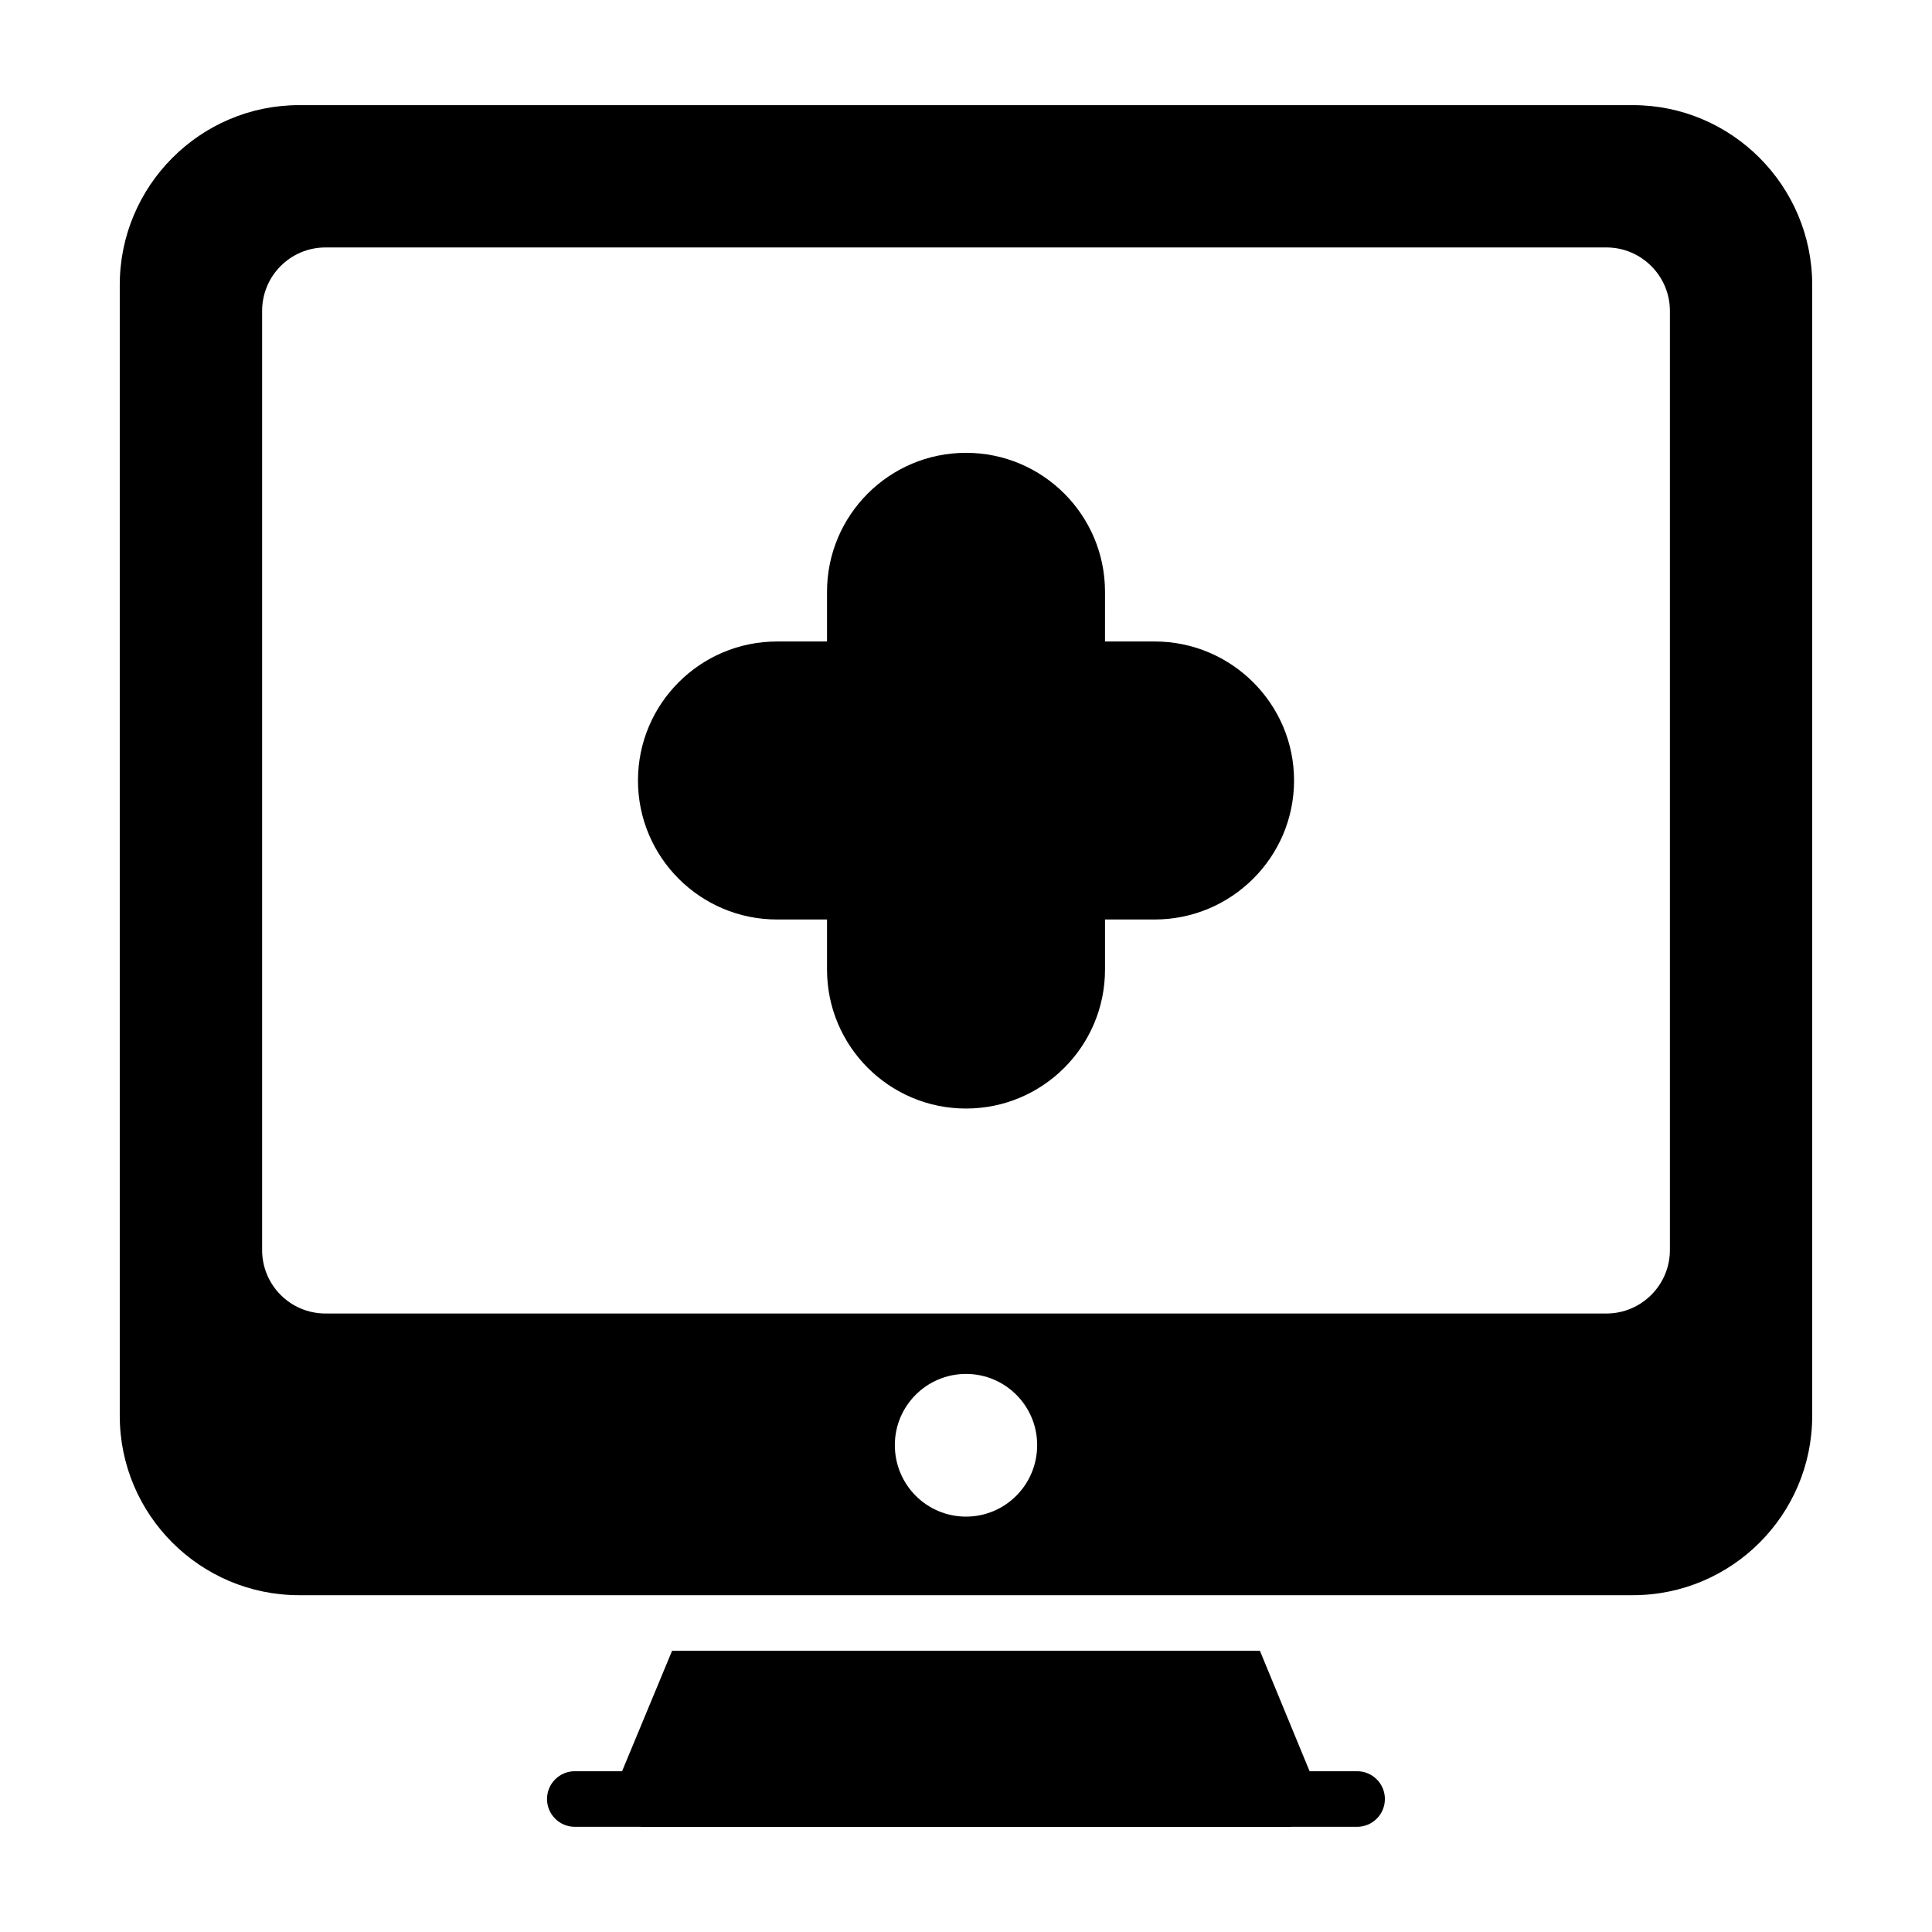
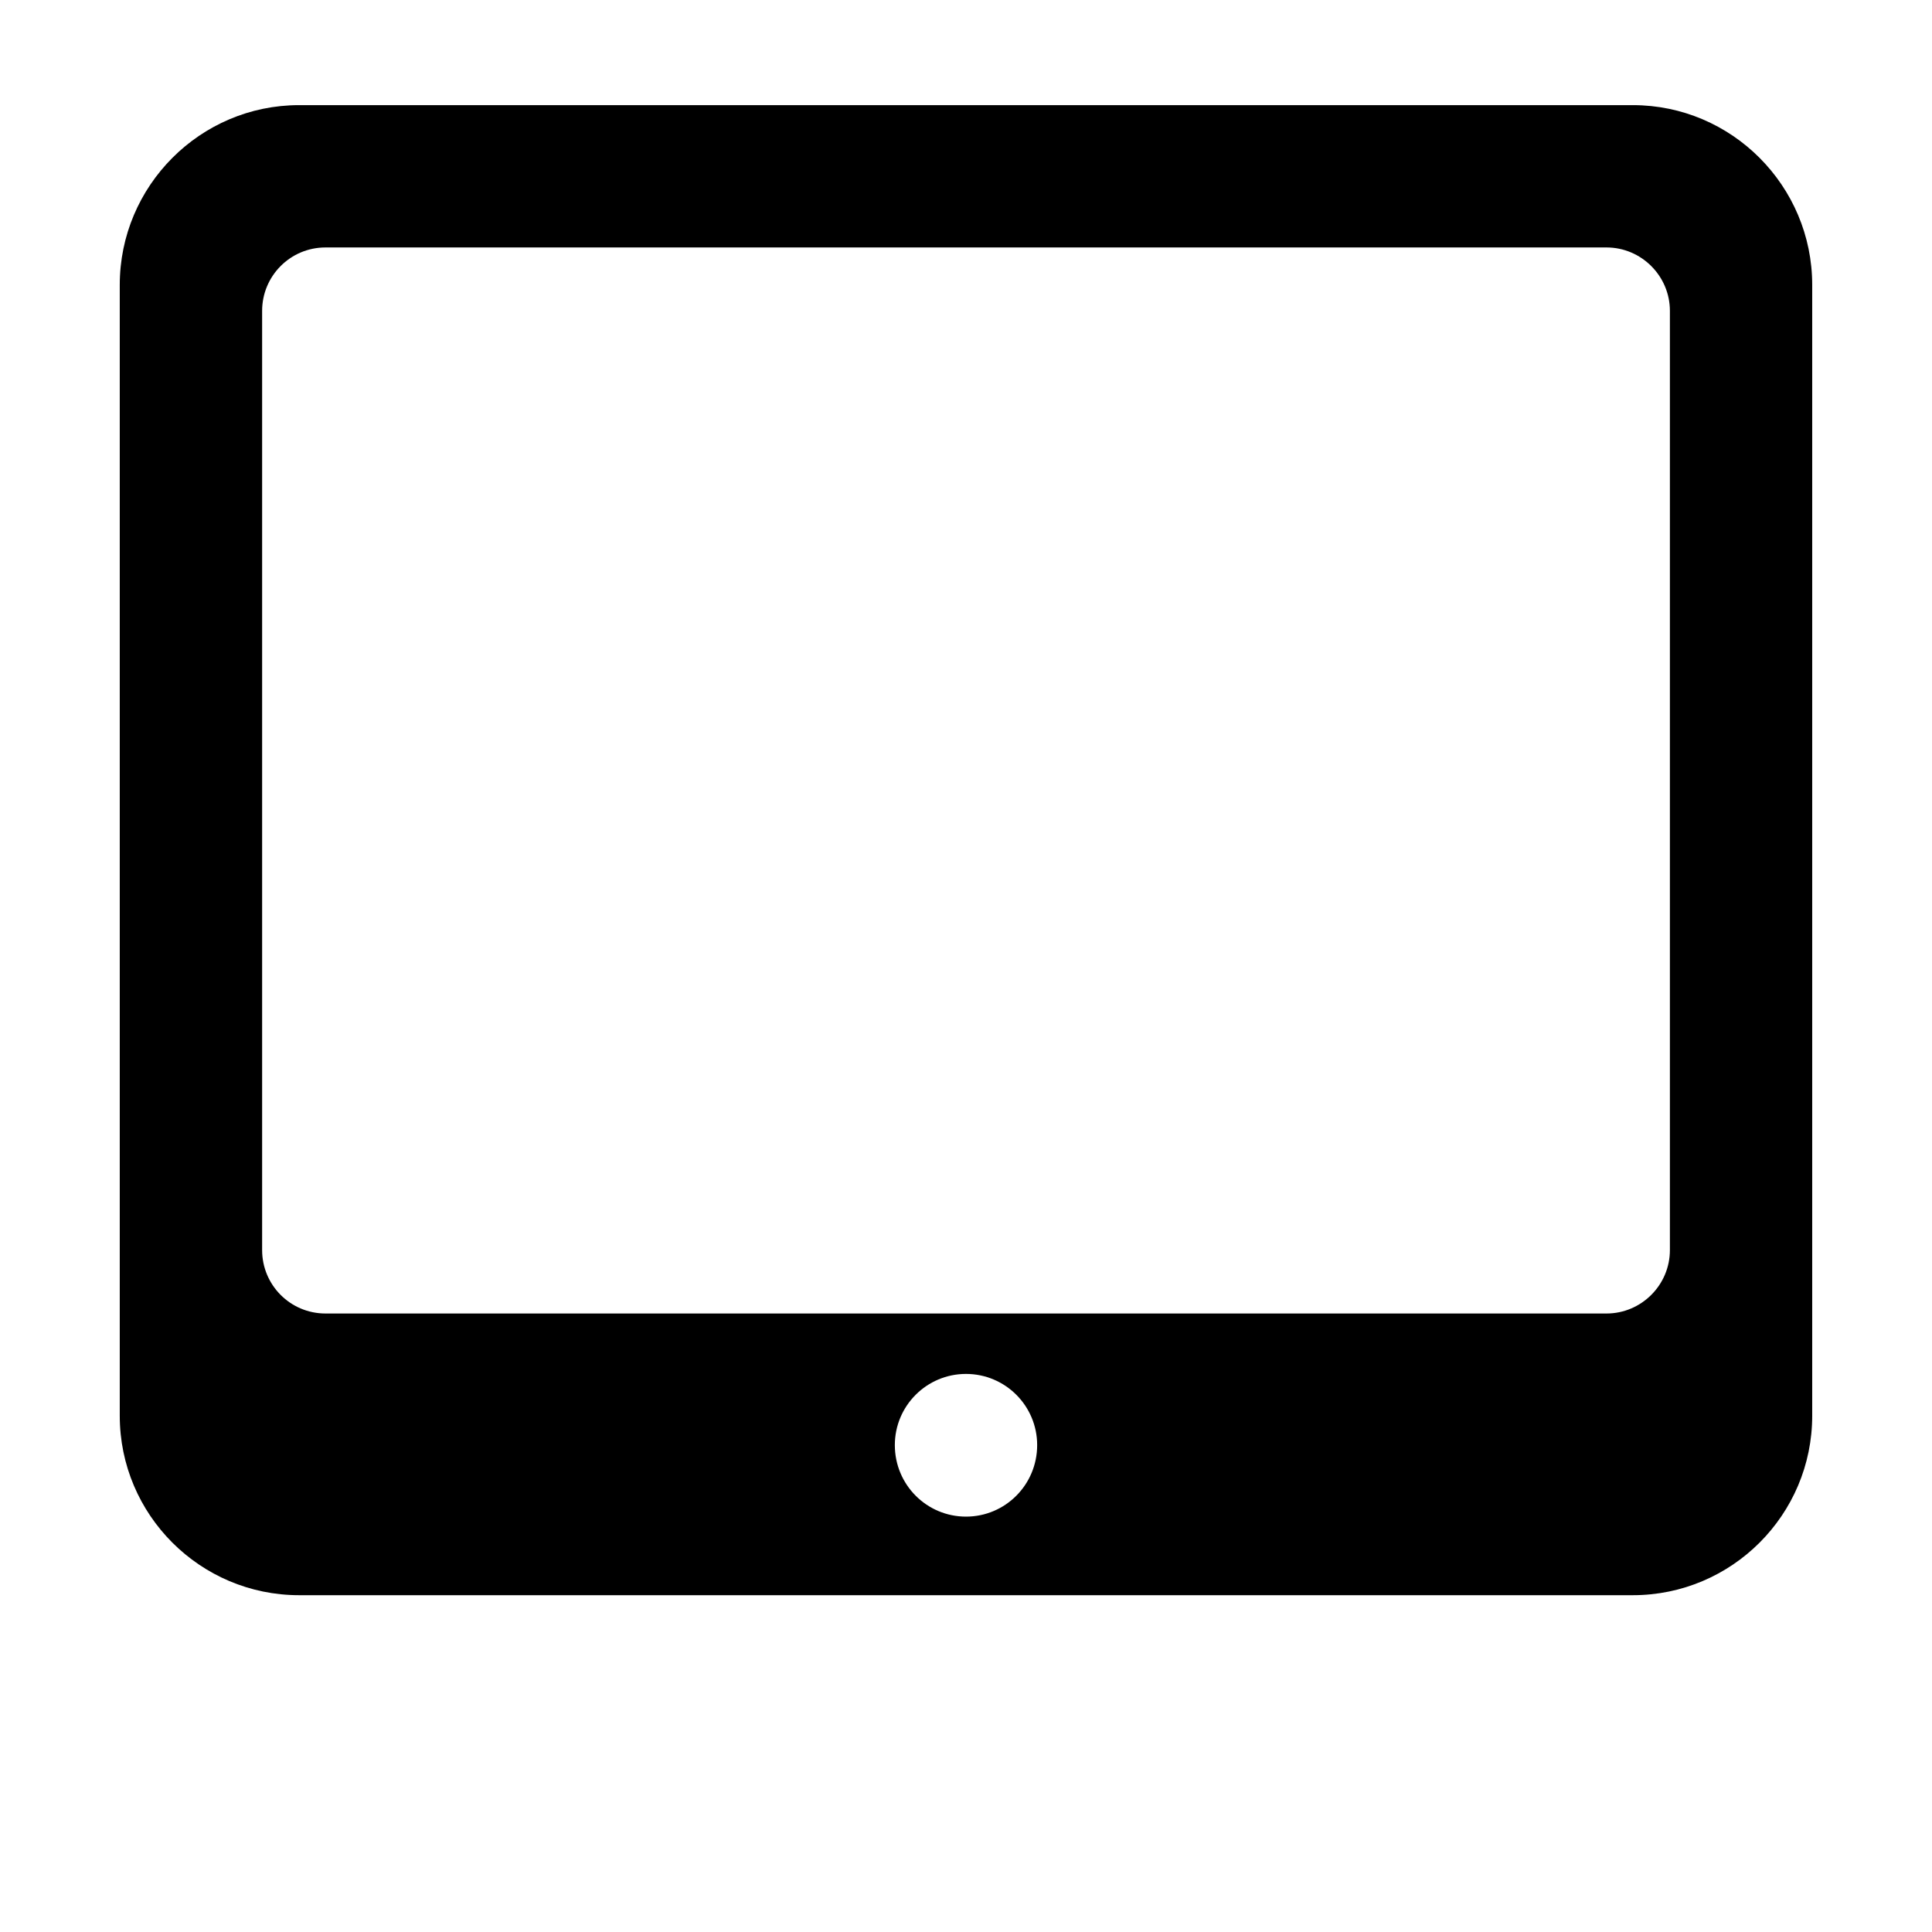
<svg xmlns="http://www.w3.org/2000/svg" fill="#000000" width="800px" height="800px" version="1.1" viewBox="144 144 512 512">
  <g>
-     <path d="m503.64 613.39h-12.586l-13.16-31.906h-155.79l-13.246 31.906h-12.527c-4.066 0-7.367 3.301-7.367 7.367s3.301 7.367 7.367 7.367h17.449c0.023 0 0.047 0.02 0.07 0.02h172.3c0.023 0 0.047-0.02 0.07-0.02h17.422c4.066 0 7.367-3.301 7.367-7.367 0.004-4.066-3.297-7.367-7.363-7.367z" />
    <path d="m576.71 171.86h-353.43c-26.227 0-47.543 21.414-47.543 47.641v299.7c0 26.227 21.316 47.543 47.543 47.543h353.43c26.227 0 47.543-21.316 47.543-47.543v-299.7c0-26.227-21.316-47.641-47.543-47.641zm-176.71 374.06c-10.414 0-18.859-8.449-18.859-18.957 0-10.414 8.449-18.859 18.859-18.859 10.414 0 18.859 8.449 18.859 18.859 0 10.512-8.449 18.957-18.859 18.957zm186.54-70.625c0 9.234-7.562 16.797-16.797 16.797h-339.48c-9.332 0-16.797-7.562-16.797-16.797v-248.92c0-9.234 7.465-16.797 16.797-16.797h339.48c9.234 0 16.797 7.562 16.797 16.797z" />
-     <path d="m450 314h-13.164l0.004-13.16c0-20.332-16.504-36.836-36.836-36.836s-36.836 16.504-36.836 36.836v13.164h-13.262c-20.332 0-36.836 16.504-36.836 36.836 0 20.332 16.504 36.836 36.836 36.836h13.262v13.262c0 20.332 16.504 36.836 36.836 36.836s36.836-16.504 36.836-36.836v-13.262h13.164c20.332 0 36.934-16.504 36.934-36.836 0-20.336-16.602-36.84-36.938-36.84z" />
  </g>
</svg>